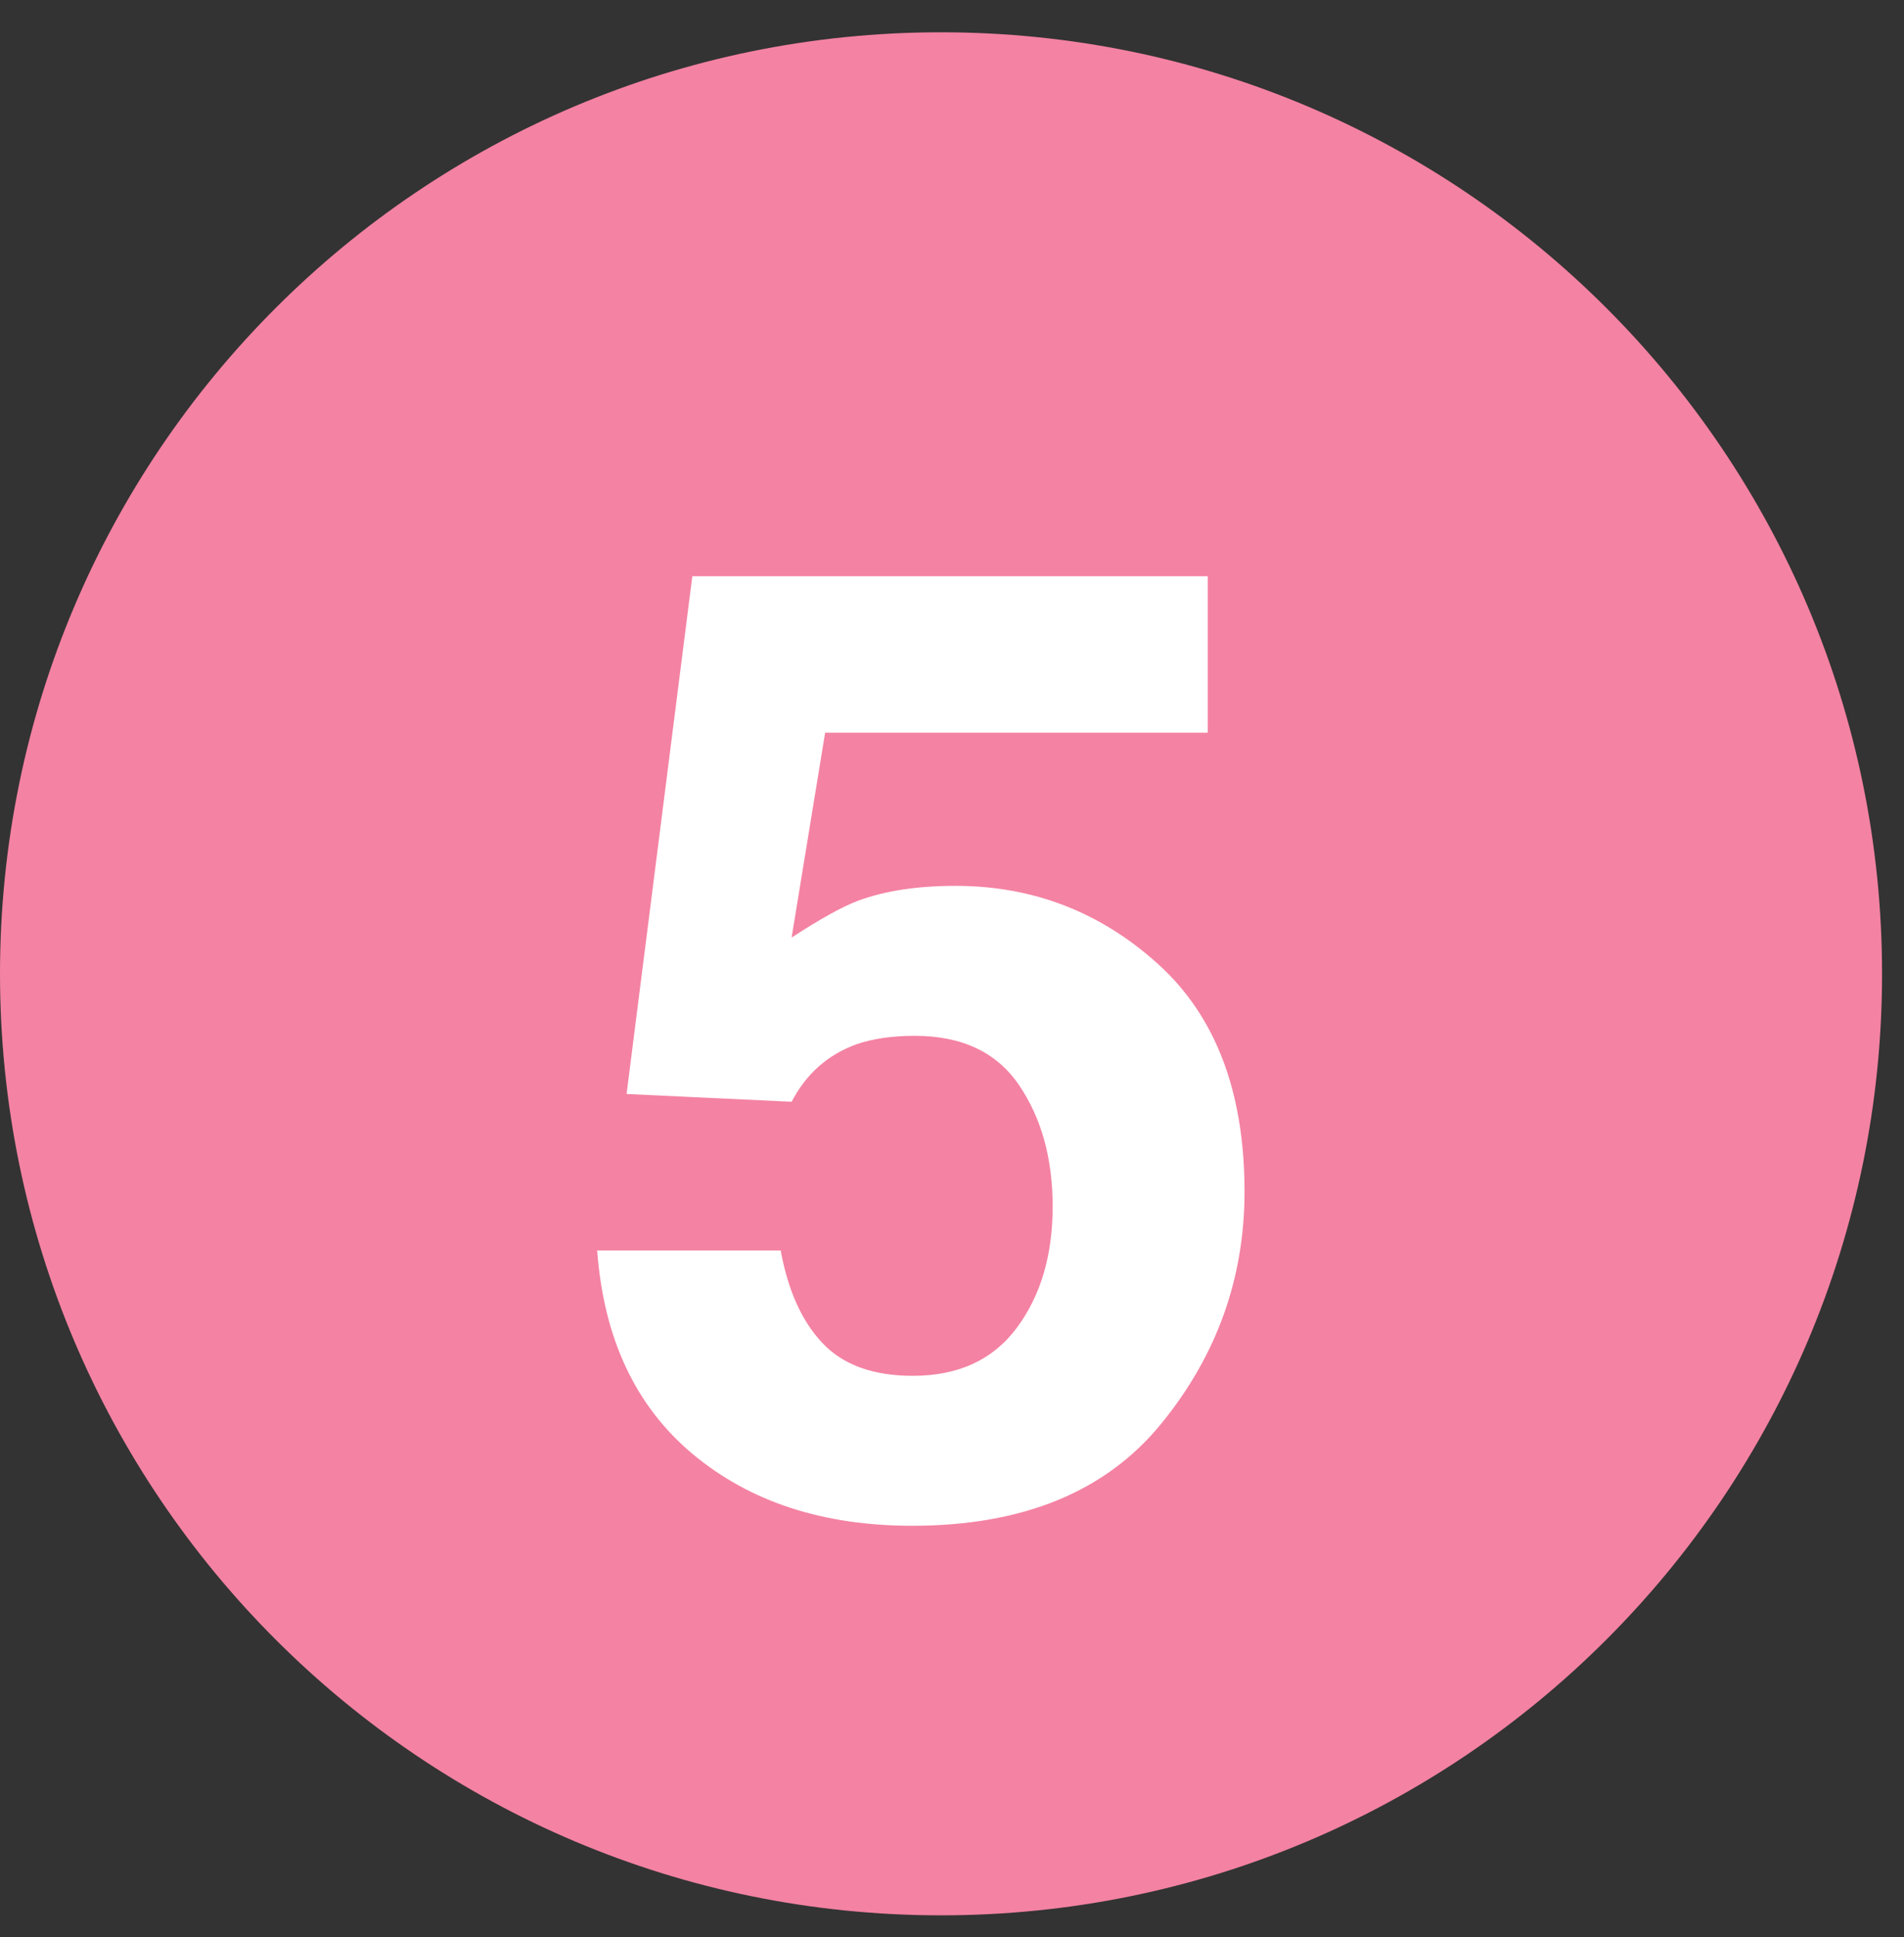
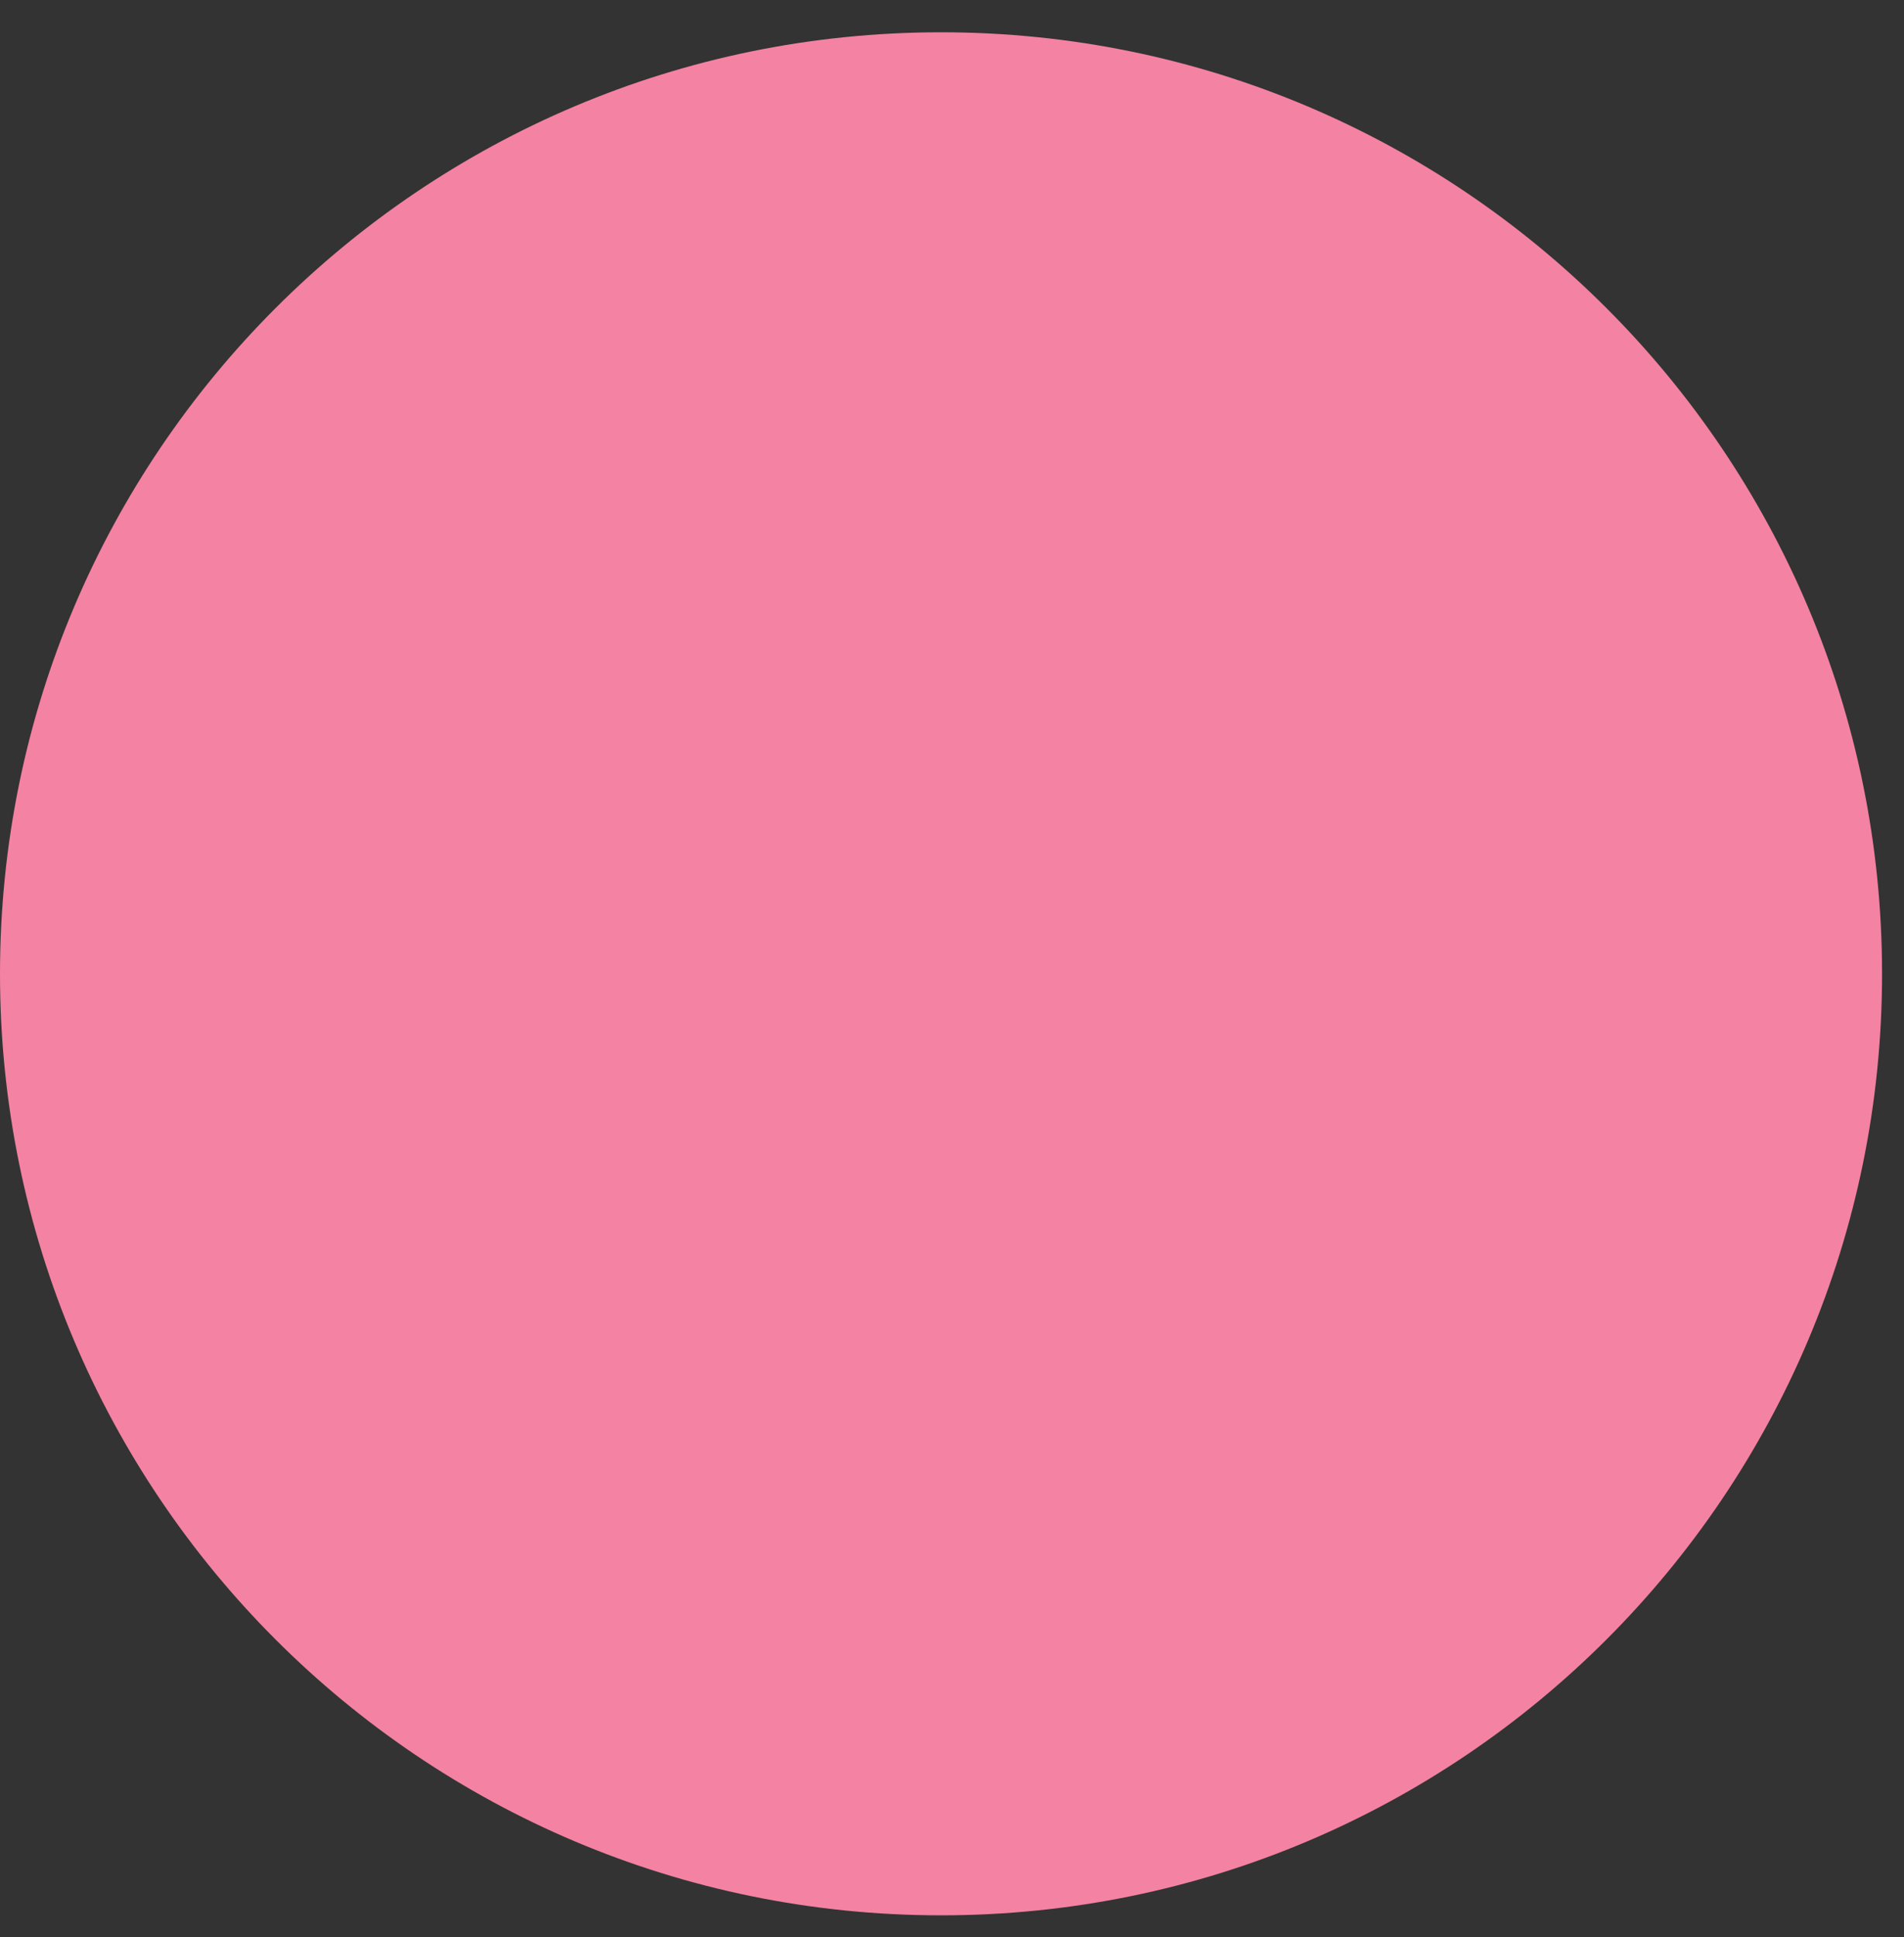
<svg xmlns="http://www.w3.org/2000/svg" width="59px" height="60px" viewBox="0 0 59 60" version="1.1">
  <rect x="0" y="0" width="59" height="60" fill="#333333" stroke="none" />
  <title>Artboard</title>
  <desc>Created with Sketch.</desc>
  <defs />
  <g id="Page-1" stroke="none" stroke-width="1" fill="none" fill-rule="evenodd">
    <g id="Artboard">
      <g id="Page-1">
        <g id="Group-3" transform="translate(0, 0.32)" fill="#F482A3">
          <path d="M58.32,29.84 C58.32,45.945 45.264,59 29.16,59 C13.055,59 -0,45.945 -0,29.84 C-0,13.735 13.055,0.68 29.16,0.68 C45.264,0.68 58.32,13.735 58.32,29.84" id="Fill-1" />
        </g>
-         <path d="M24.191,38.727 C24.417,39.968 24.85,40.926 25.489,41.6 C26.128,42.274 27.06,42.611 28.285,42.611 C29.697,42.611 30.772,42.114 31.511,41.12 C32.25,40.125 32.619,38.873 32.619,37.366 C32.619,35.884 32.273,34.633 31.581,33.612 C30.888,32.591 29.81,32.081 28.345,32.081 C27.652,32.081 27.053,32.167 26.547,32.34 C25.655,32.661 24.983,33.255 24.53,34.123 L19.416,33.882 L21.453,17.846 L37.424,17.846 L37.424,22.692 L25.569,22.692 L24.53,29.038 C25.41,28.463 26.096,28.083 26.589,27.897 C27.416,27.59 28.422,27.436 29.608,27.436 C32.007,27.436 34.1,28.244 35.886,29.858 C37.672,31.473 38.565,33.823 38.565,36.905 C38.565,39.588 37.705,41.984 35.985,44.092 C34.265,46.202 31.692,47.255 28.265,47.255 C25.505,47.255 23.238,46.514 21.465,45.034 C19.692,43.551 18.705,41.45 18.505,38.727 L24.191,38.727 Z" id="Fill-4" fill="#FFFFFF" />
      </g>
    </g>
  </g>
</svg>